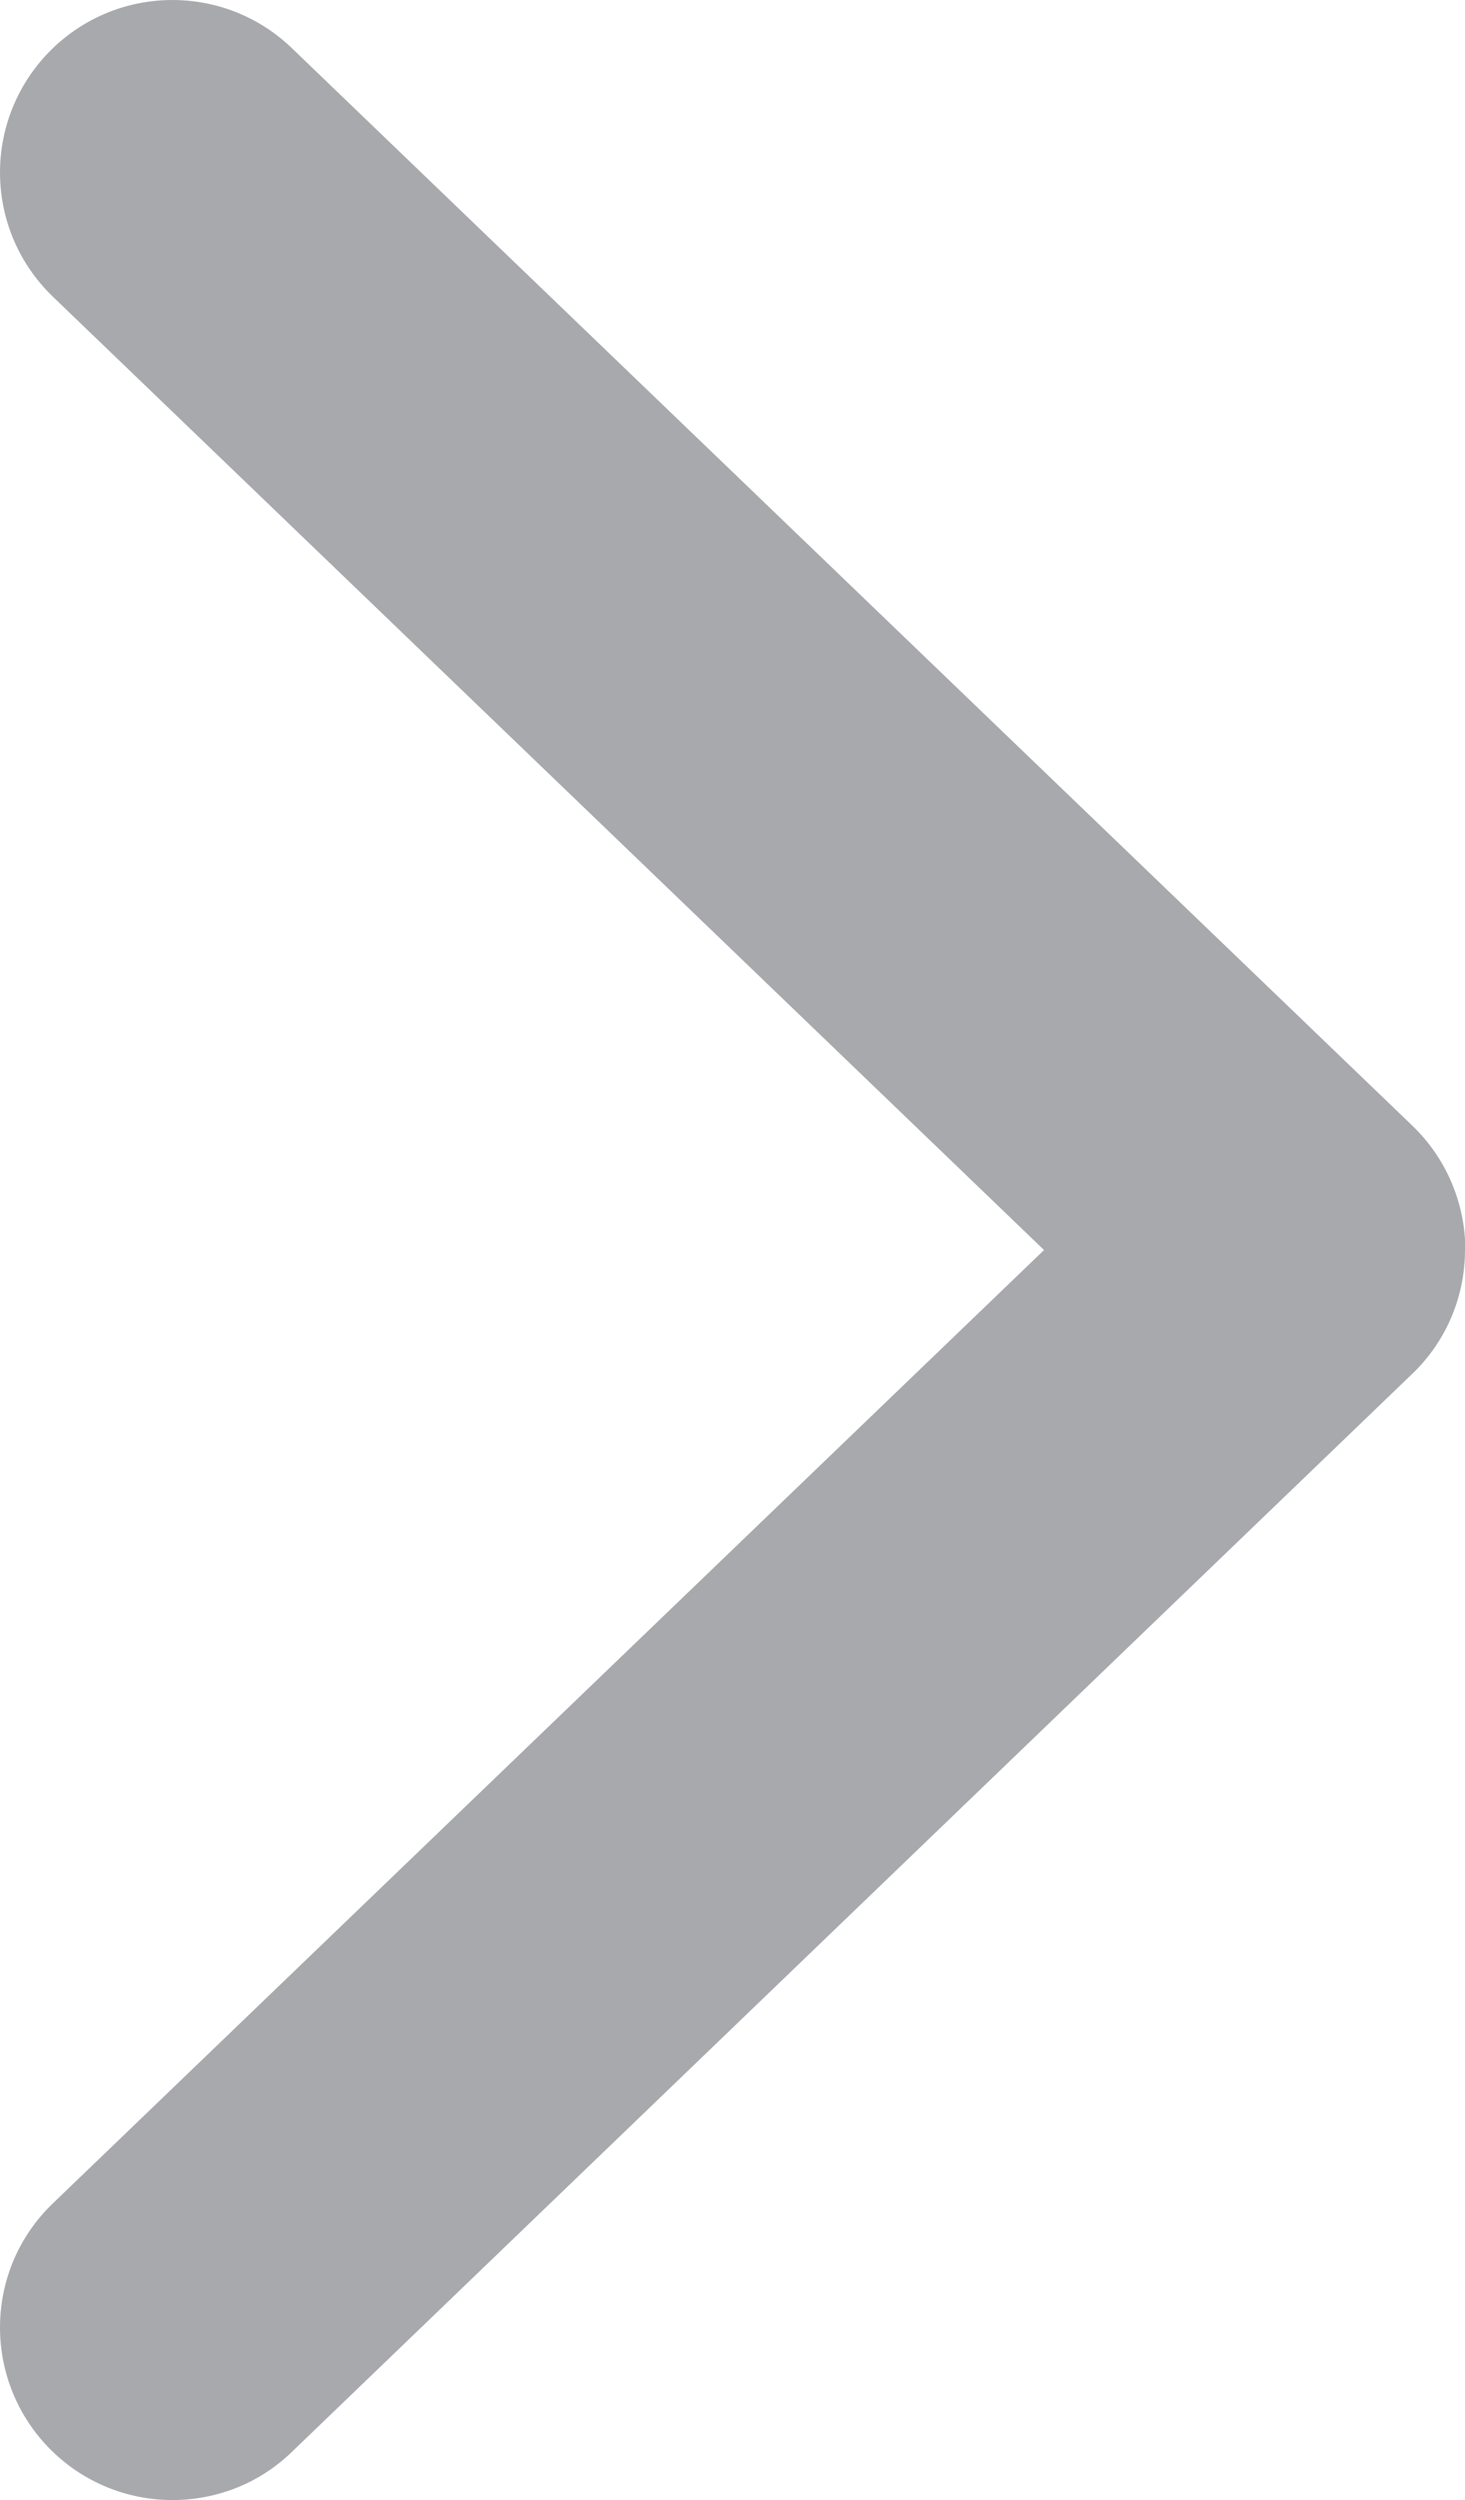
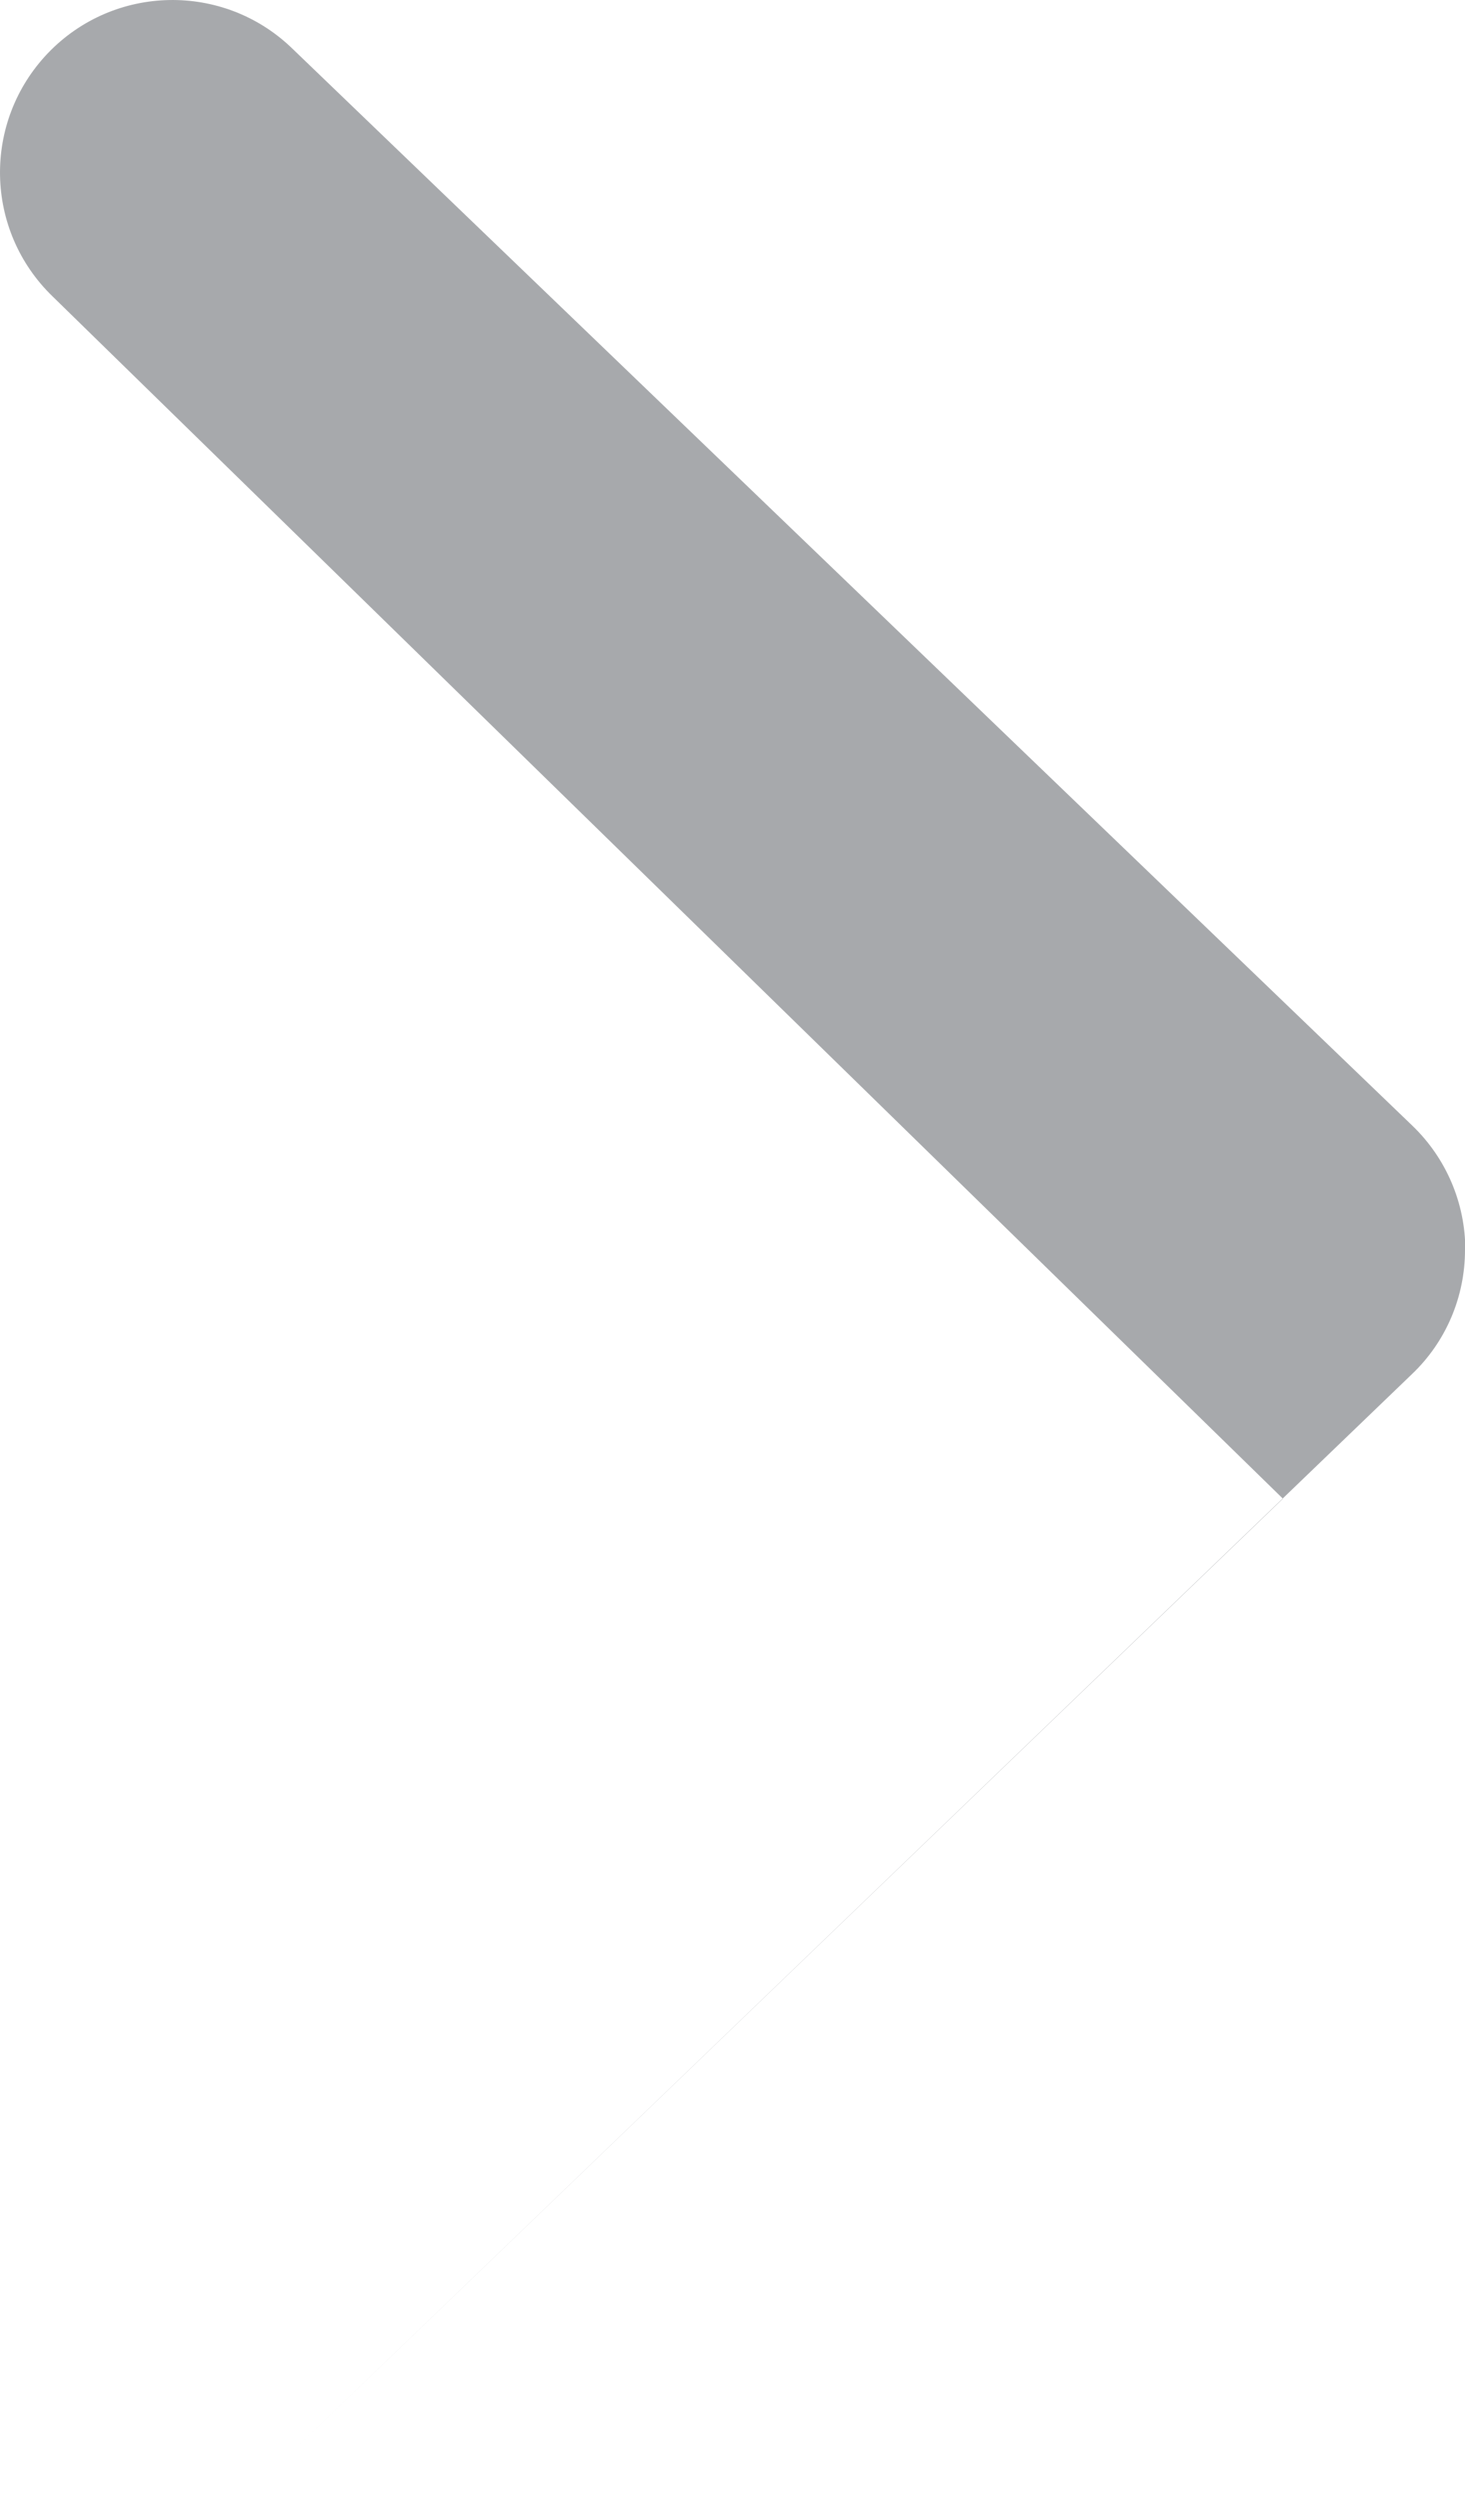
<svg xmlns="http://www.w3.org/2000/svg" id="Layer_1" viewBox="0 0 45.38 77.42">
  <defs>
    <style>.cls-1{fill:#a7a9ac;}</style>
  </defs>
  <g id="icon">
-     <path class="cls-1" d="m45.38,38.71c0,1.45-.59,2.84-1.64,3.84L9.04,75.93c-1.03,1-2.37,1.49-3.7,1.49-1.4,0-2.8-.55-3.85-1.64-2.04-2.13-1.98-5.51.15-7.55l30.7-29.52L1.64,9.19C-.49,7.14-.55,3.77,1.49,1.64,3.54-.49,6.92-.55,9.04,1.49l34.71,33.37c1.05,1.01,1.64,2.4,1.64,3.85Z" />
+     <path class="cls-1" d="m45.38,38.71c0,1.45-.59,2.84-1.64,3.84L9.04,75.93l30.7-29.52L1.64,9.19C-.49,7.14-.55,3.77,1.49,1.64,3.54-.49,6.92-.55,9.04,1.49l34.71,33.37c1.05,1.01,1.64,2.4,1.64,3.85Z" />
  </g>
</svg>